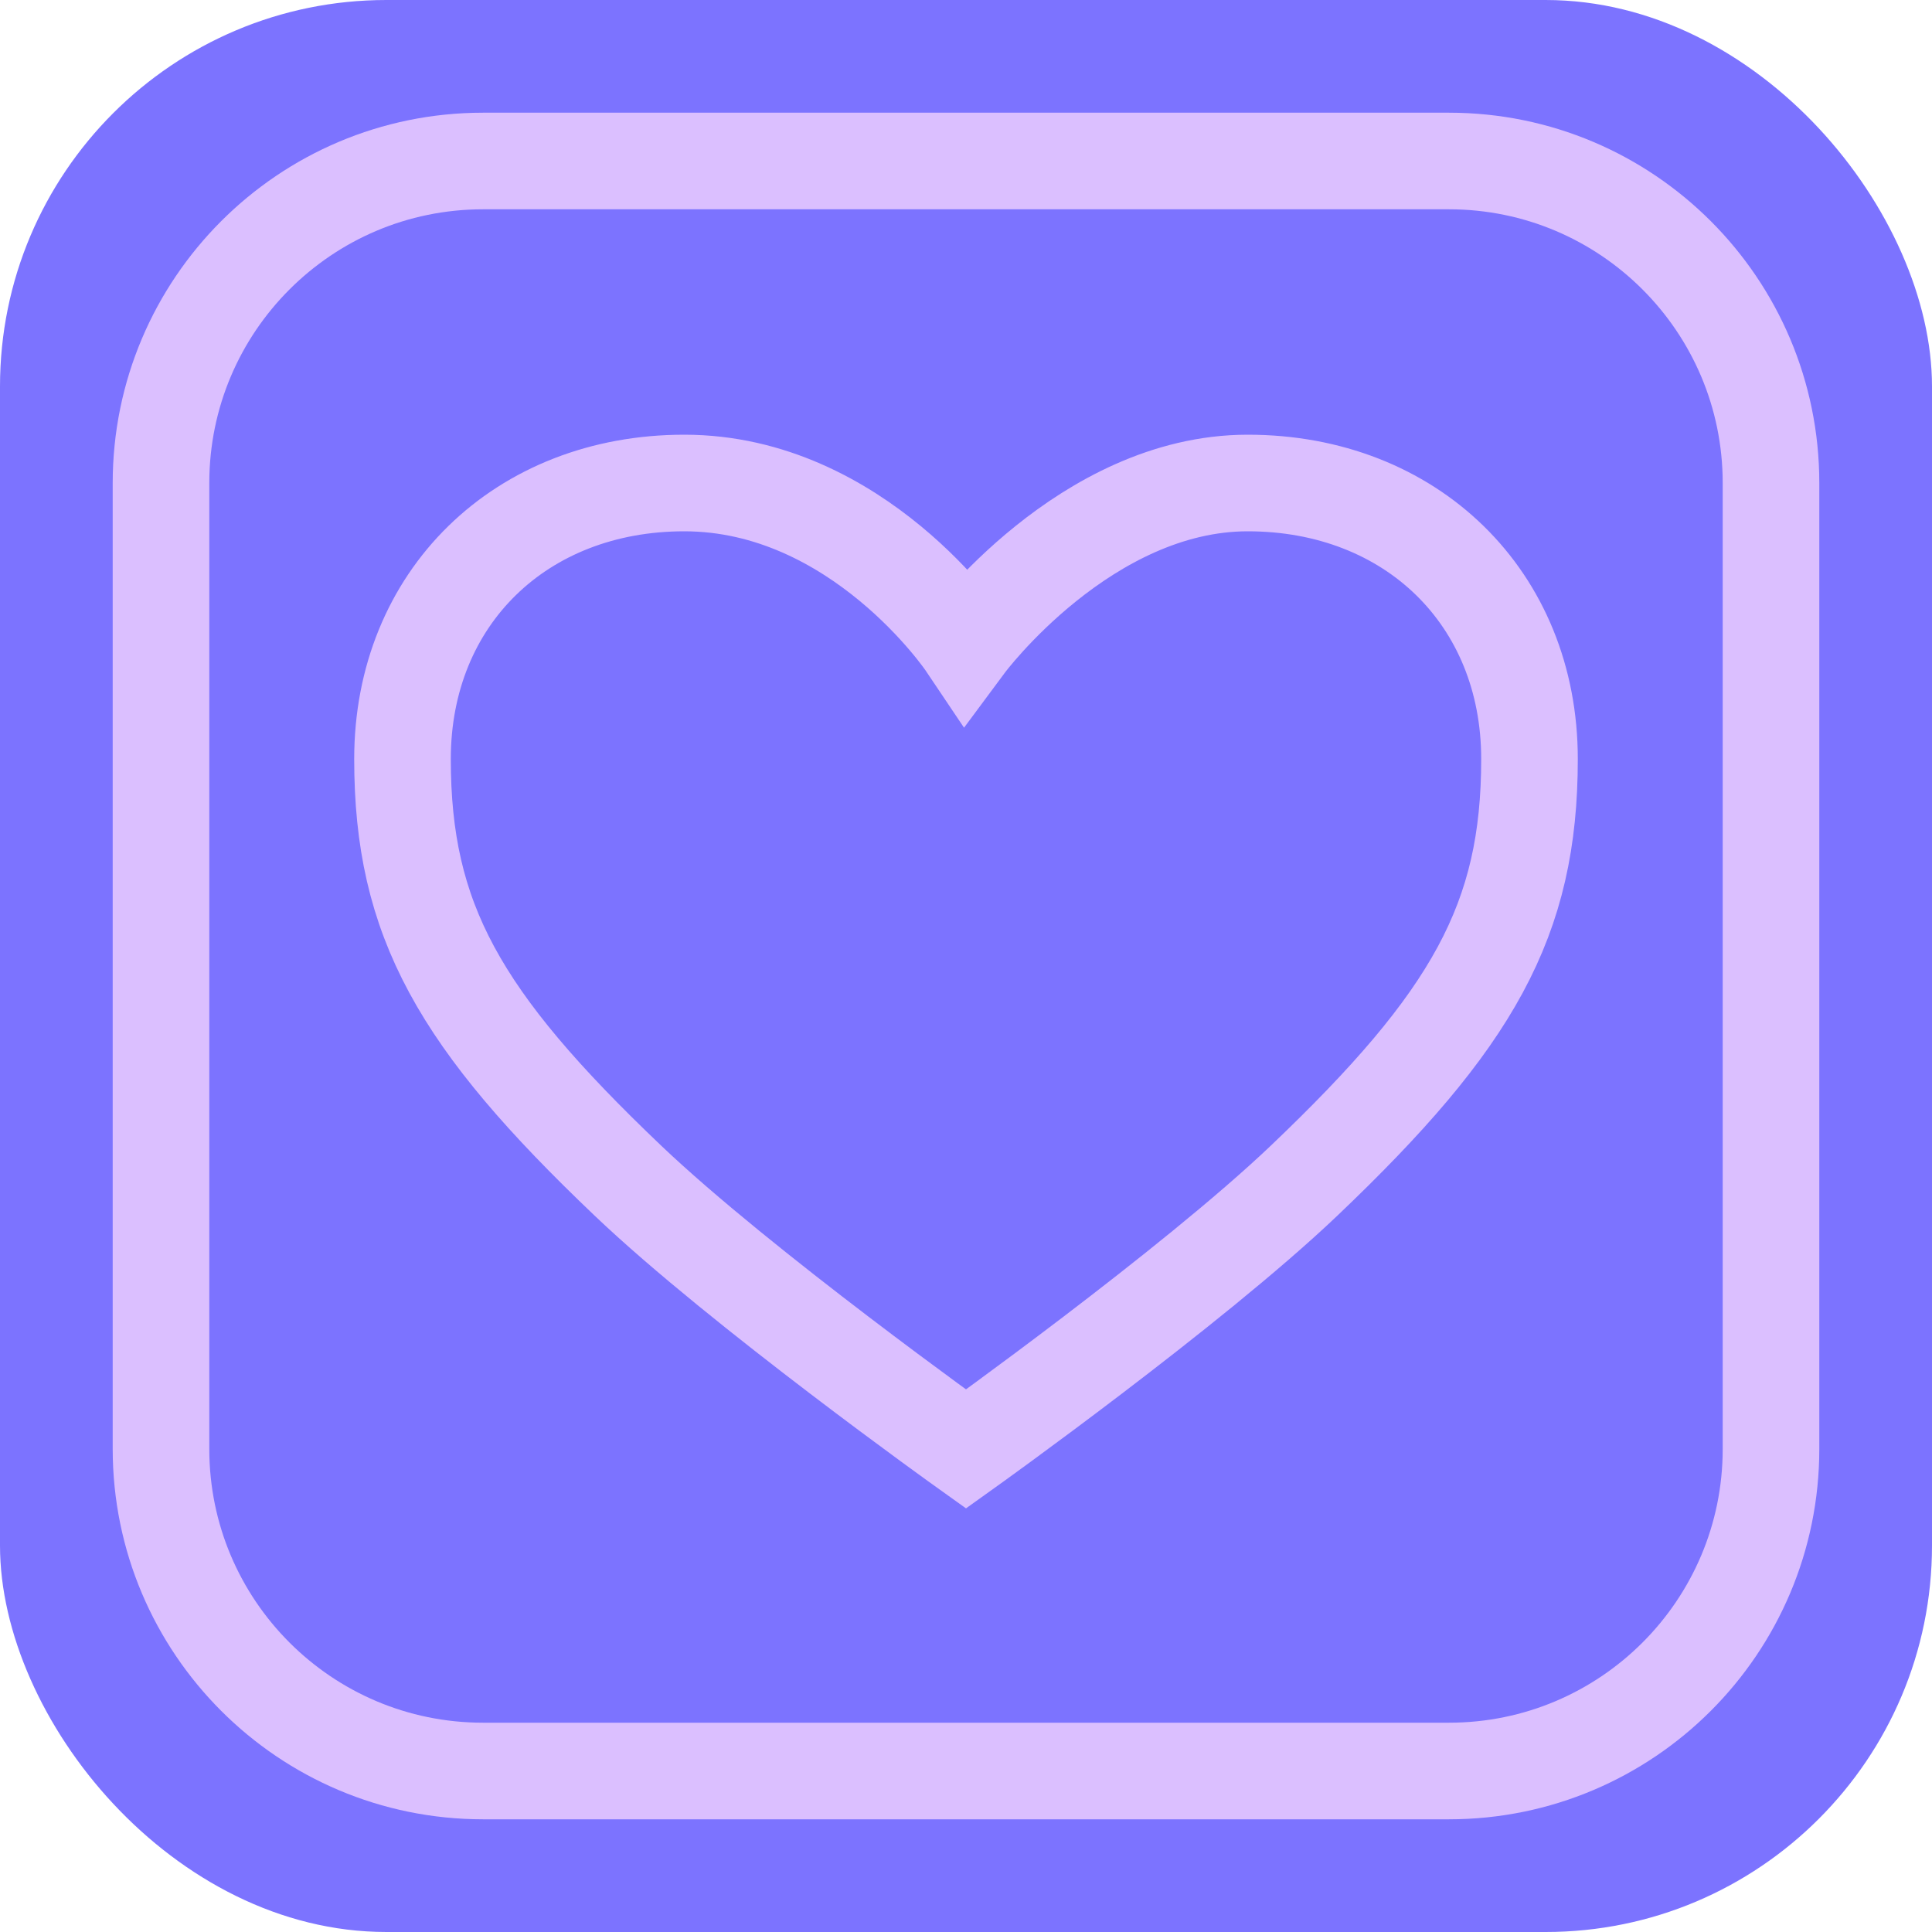
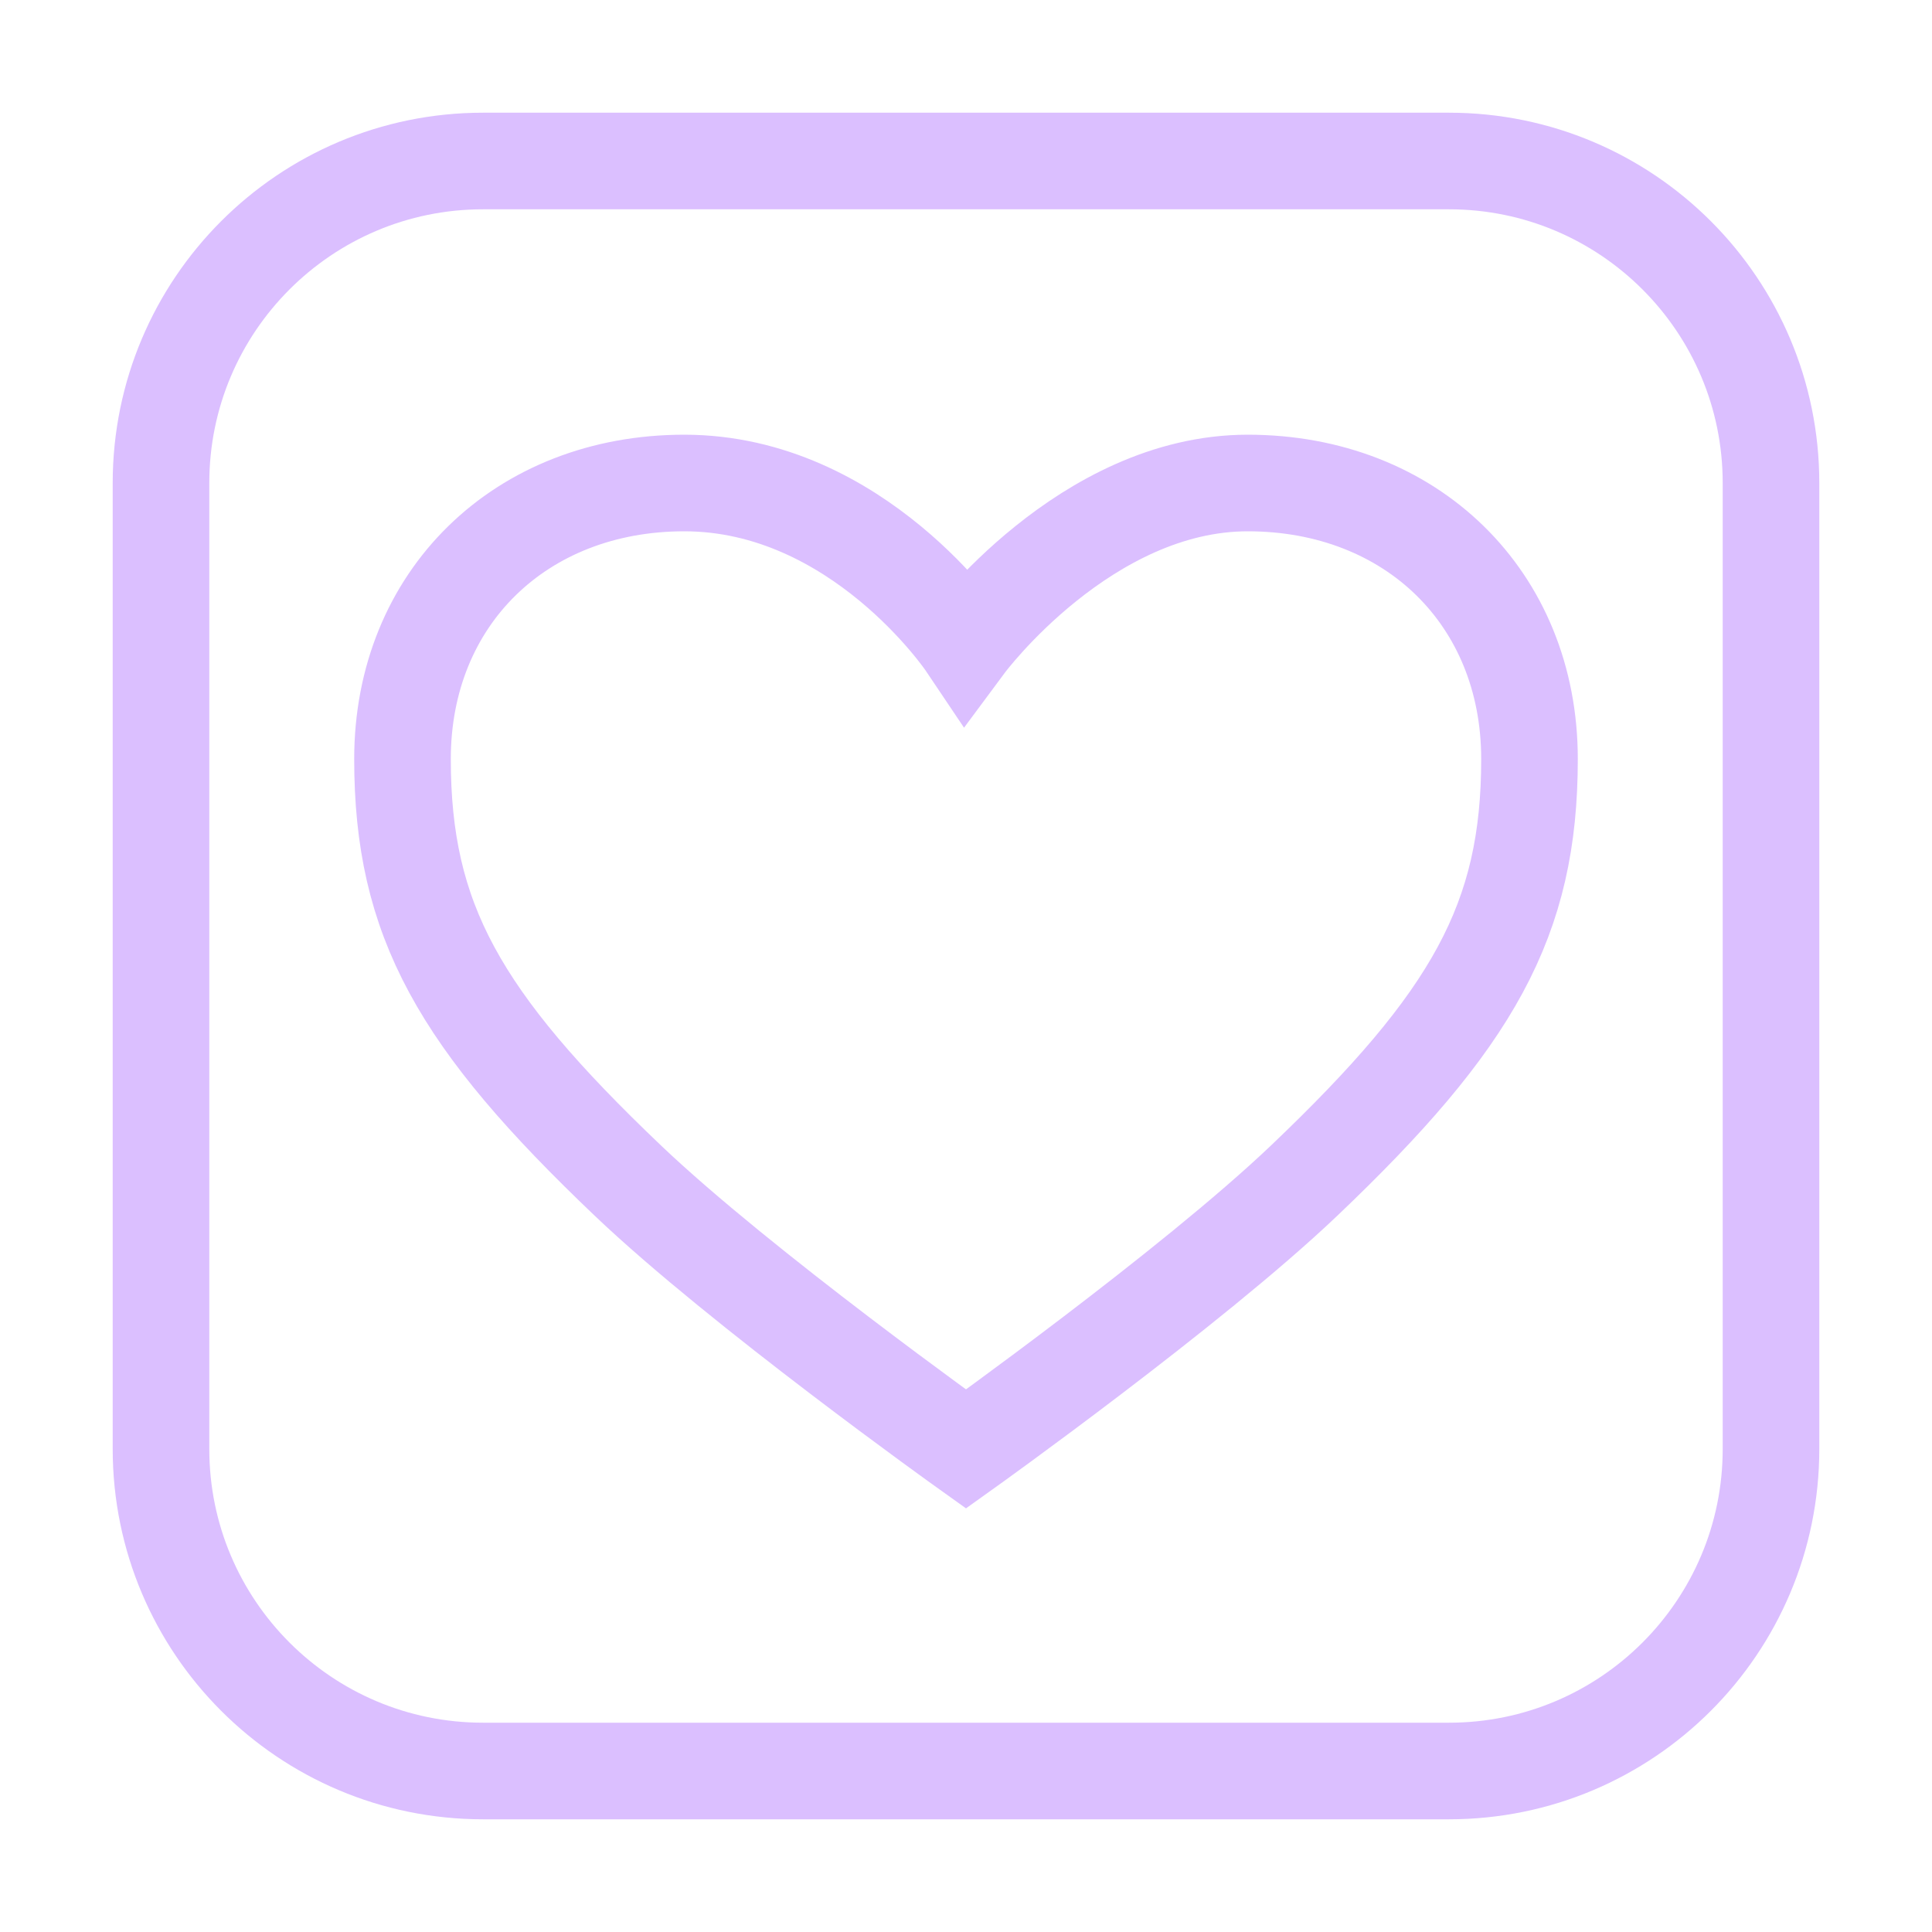
<svg xmlns="http://www.w3.org/2000/svg" width="30" height="30" viewBox="0 0 30 30" fill="none">
-   <rect width="30" height="30" rx="6" fill="#7C73FF" />
  <path d="M2.5 22.5V7.5C2.5 4.739 4.739 2.5 7.5 2.5H22.5C25.261 2.5 27.5 4.739 27.5 7.5V22.5C27.5 25.261 25.261 27.5 22.5 27.5H7.5C4.739 27.5 2.5 25.261 2.5 22.5Z" stroke="#DBBFFF" stroke-width="1.5" />
  <path d="M19.375 7.5C16.855 7.5 15 10 15 10C15 10 13.321 7.5 10.625 7.5C8.087 7.5 6.25 9.286 6.25 11.786C6.25 14.286 7.125 15.833 9.75 18.333C11.5 20 15 22.5 15 22.5C15 22.5 18.5 20 20.25 18.333C22.875 15.833 23.75 14.286 23.75 11.786C23.75 9.286 21.913 7.5 19.375 7.5Z" stroke="#DBBFFF" stroke-width="1.5" />
</svg>